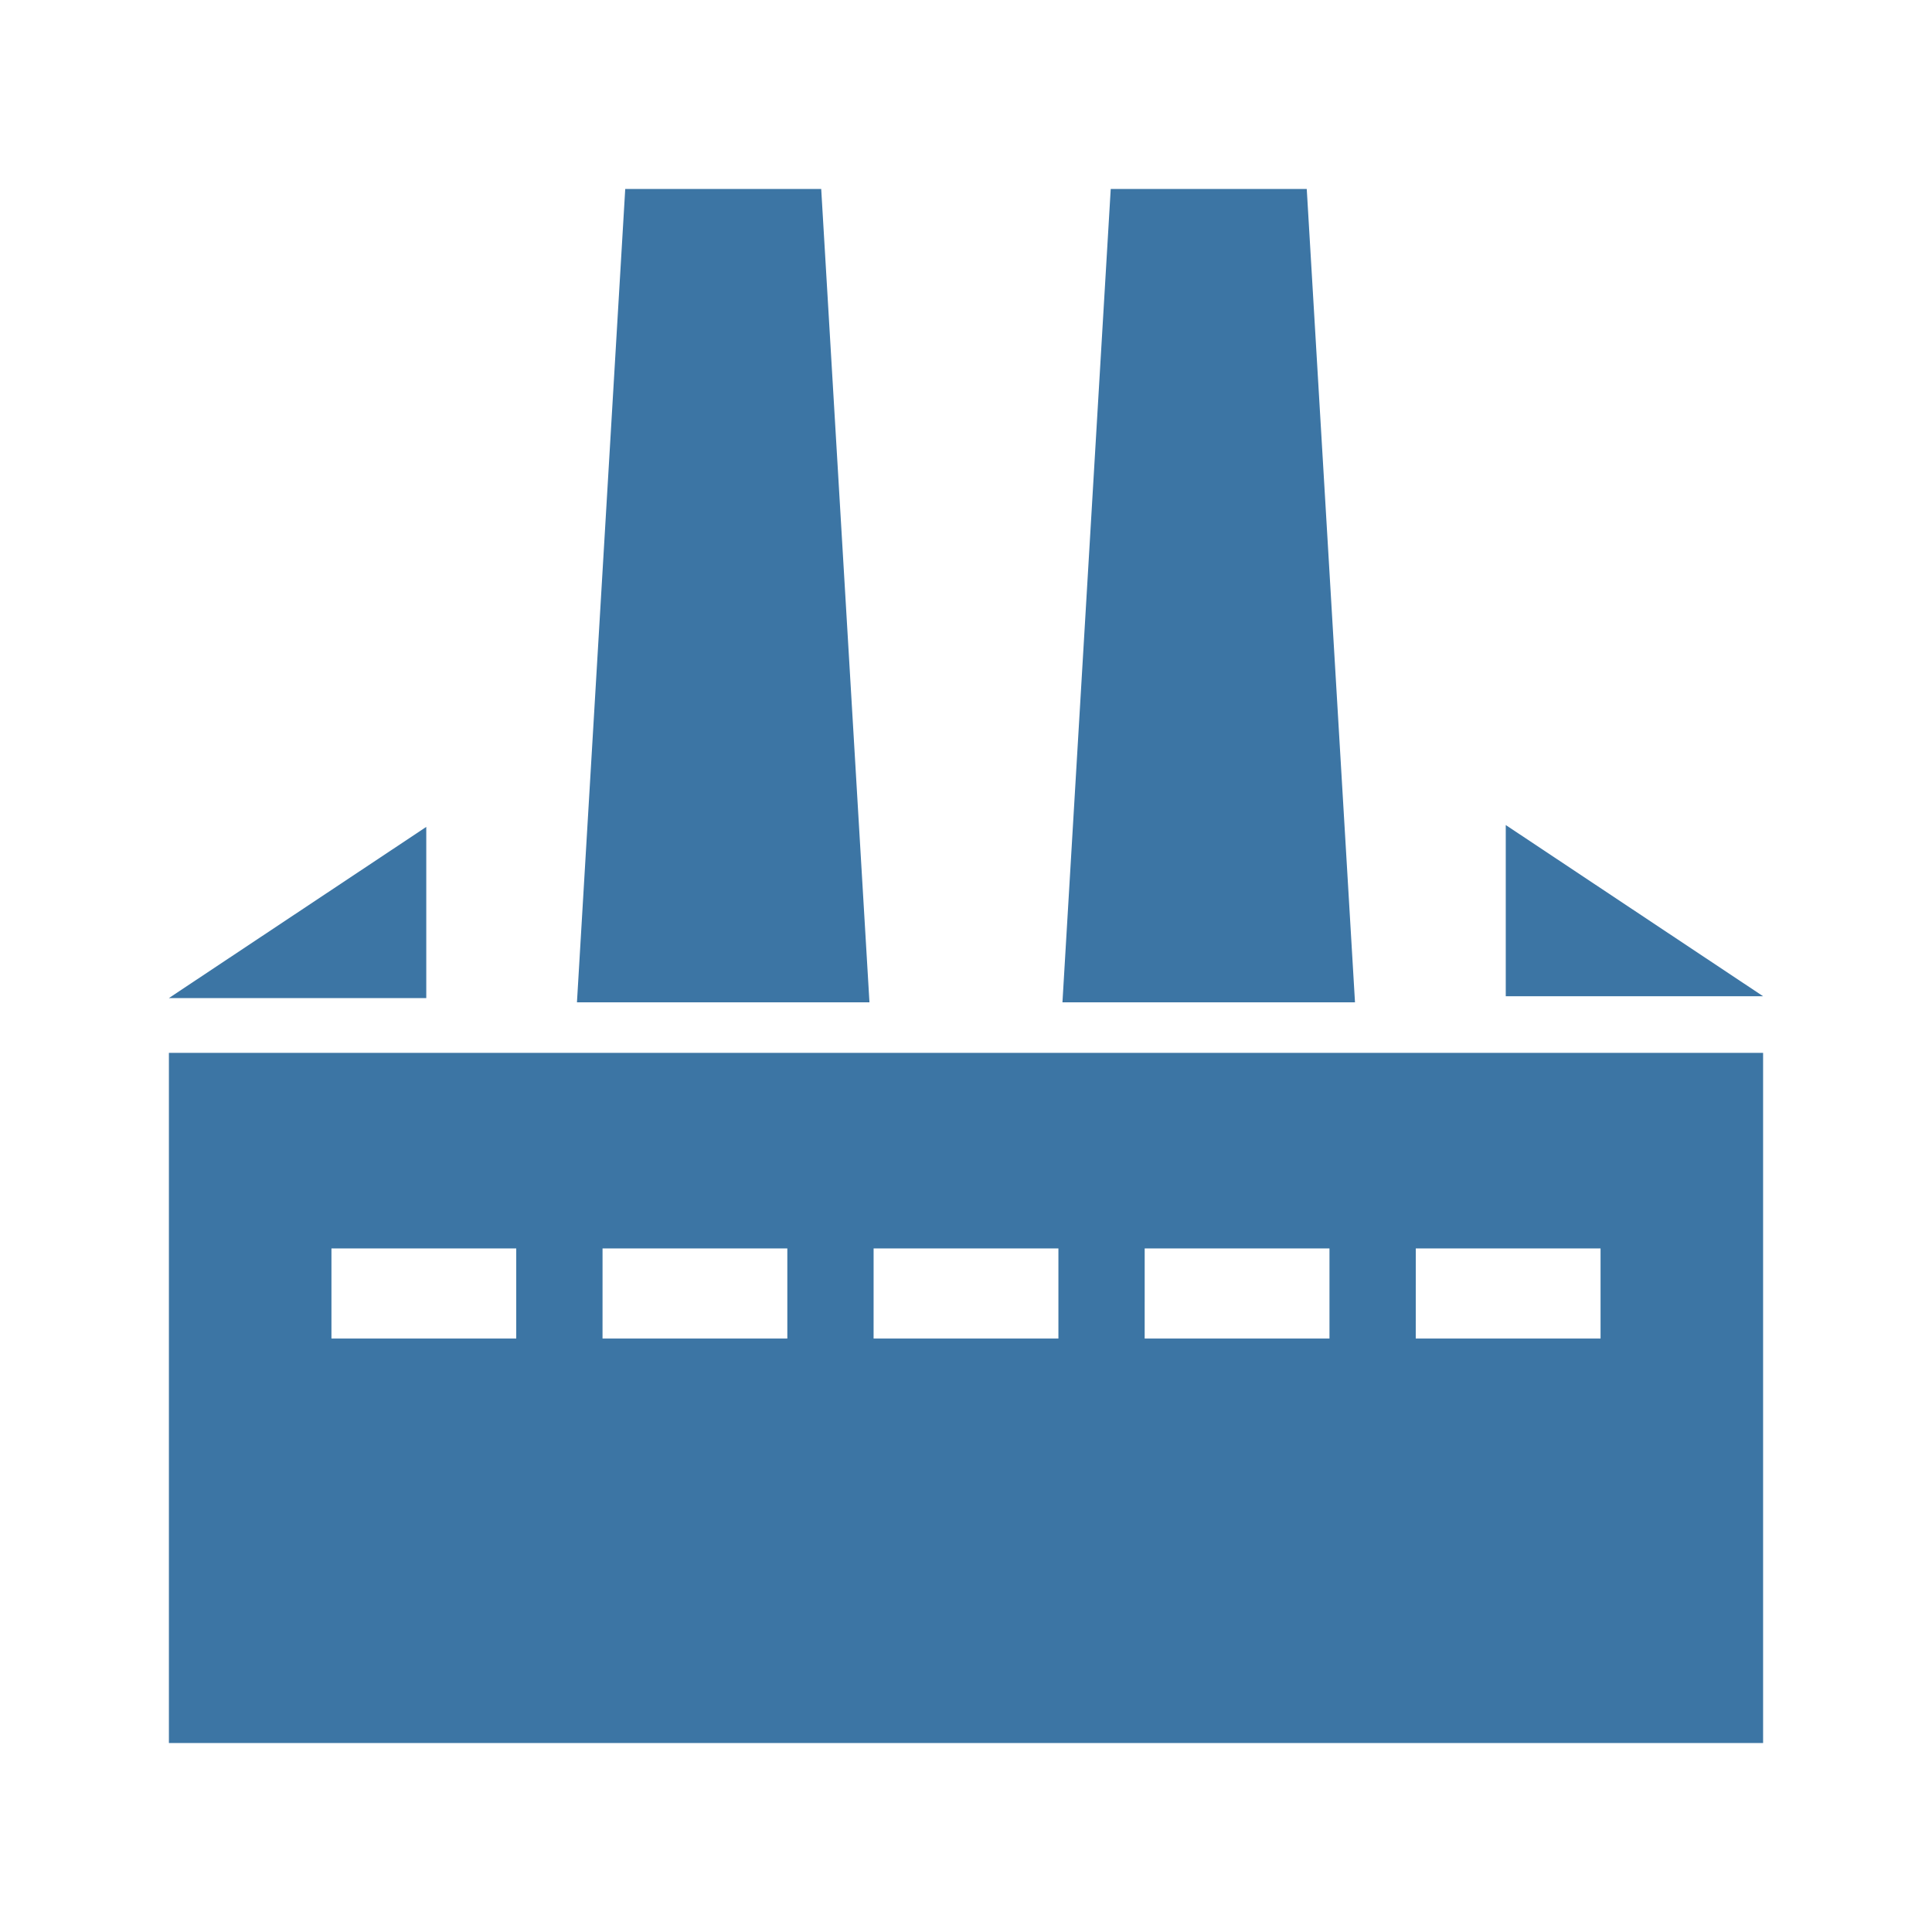
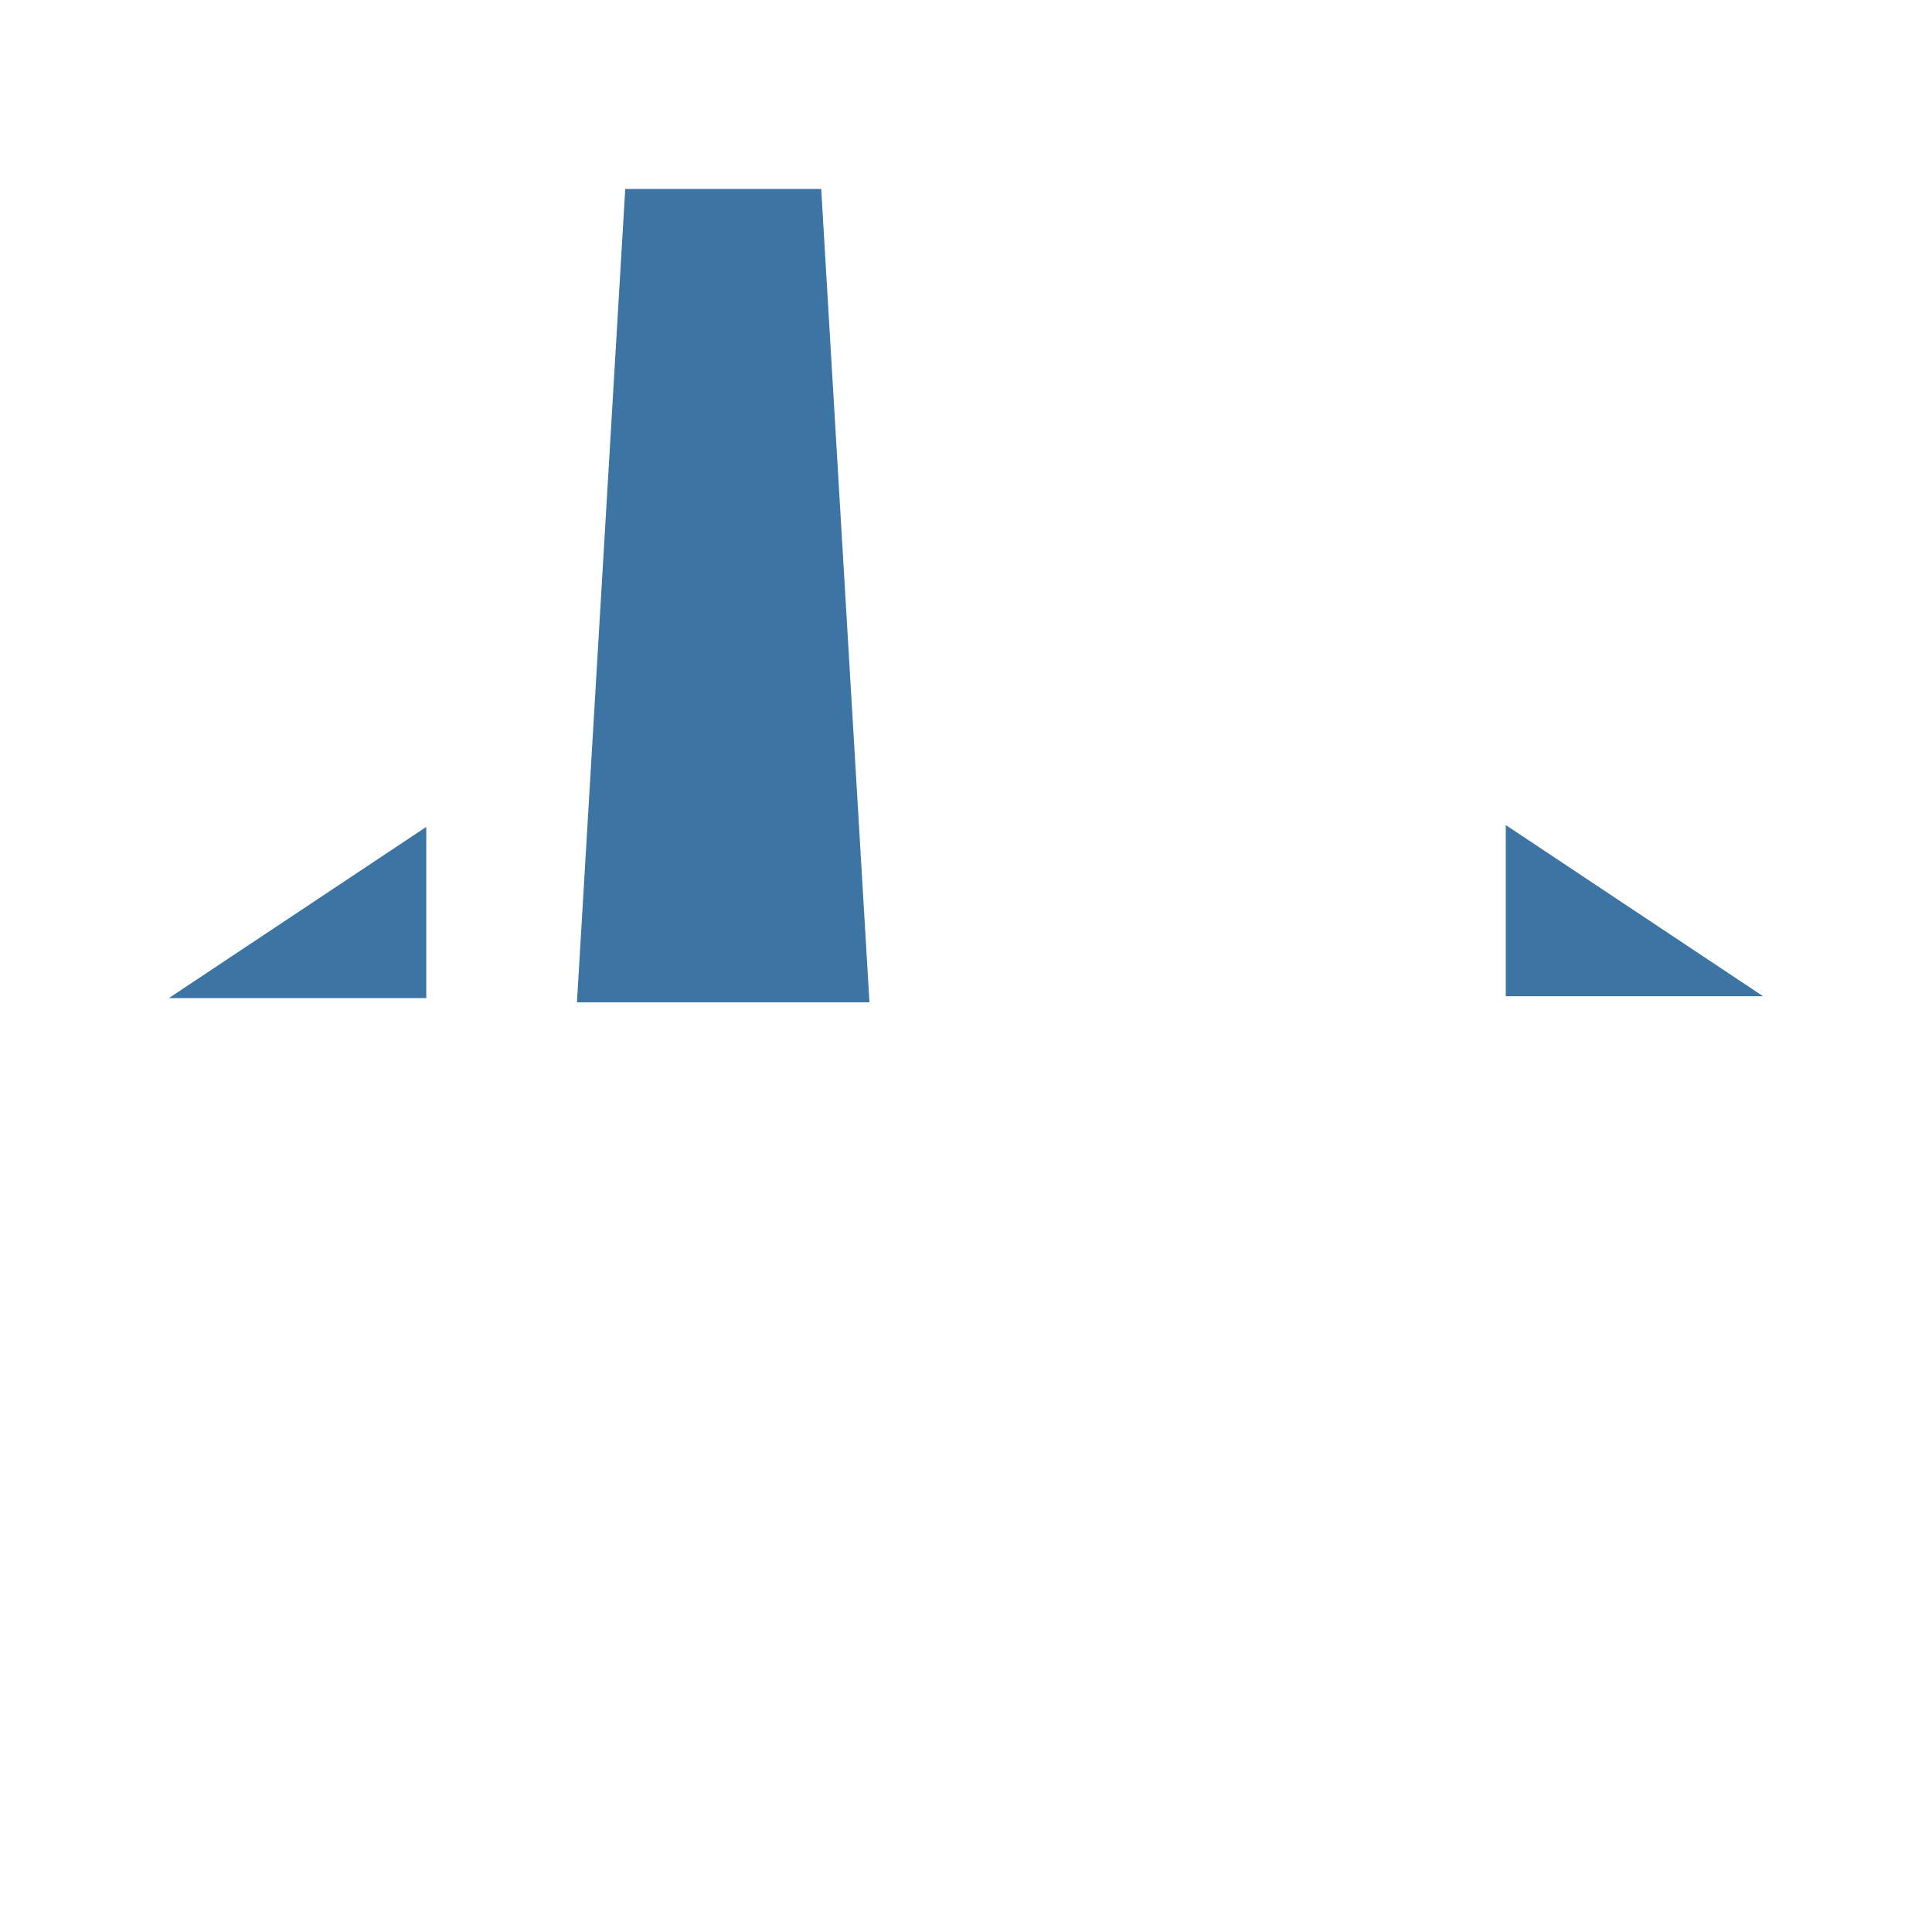
<svg xmlns="http://www.w3.org/2000/svg" xmlns:ns1="http://www.serif.com/" width="100%" height="100%" viewBox="0 0 100 100" xml:space="preserve" style="fill-rule:evenodd;clip-rule:evenodd;stroke-linejoin:round;stroke-miterlimit:2;">
  <g transform="matrix(0.833,0,0,0.833,50,50)">
    <g id="vyrobna.svg" transform="matrix(1,0,0,1,-60,-60)">
      <g transform="matrix(1,0,0,1,10.471,11.718)">
        <g id="Group-166.svg" ns1:id="Group 166.svg">
          <g id="Group_166">
            <g id="Path_318" transform="matrix(1,0,0,1,-2.319,0)">
              <path d="M30.674,0L27.674,50.54L45.849,50.54L42.851,0L30.674,0Z" style="fill:rgb(60,117,164);fill-rule:nonzero;" />
            </g>
            <g id="Path_319" transform="matrix(1,0,0,1,-5.078,0)">
-               <path d="M63.6,0L60.6,50.54L78.778,50.54L75.78,0L63.6,0Z" style="fill:rgb(60,117,164);fill-rule:nonzero;" />
-             </g>
+               </g>
            <g id="Path_320" transform="matrix(1,0,0,1,0,-4.908)">
-               <path d="M10.1,70.738L21.582,70.738L21.582,76.338L10.1,76.338L10.1,70.738ZM26.945,70.738L38.427,70.738L38.427,76.338L26.944,76.338L26.945,70.738ZM43.788,70.738L55.271,70.738L55.271,76.338L43.787,76.338L43.788,70.738ZM60.632,70.738L72.114,70.738L72.114,76.338L60.631,76.338L60.632,70.738ZM77.477,70.738L88.958,70.738L88.958,76.338L77.475,76.338L77.477,70.738ZM0,101.472L99.058,101.472L99.058,58.586L0,58.586L0,101.472Z" style="fill:rgb(60,117,164);fill-rule:nonzero;" />
-             </g>
+               </g>
            <g id="Path_321" transform="matrix(1,0,0,1,0,-3.625)">
              <path d="M0,53.9L15.992,53.9L15.992,43.264L0,53.9Z" style="fill:rgb(60,117,164);fill-rule:nonzero;" />
            </g>
            <g id="Path_322" transform="matrix(1,0,0,1,-7.596,-3.614)">
              <path d="M90.664,53.775L106.654,53.775L90.664,43.137L90.664,53.775Z" style="fill:rgb(60,117,164);fill-rule:nonzero;" />
            </g>
          </g>
        </g>
      </g>
    </g>
    <g id="vyrobna.svg1" ns1:id="vyrobna.svg">        </g>
  </g>
</svg>